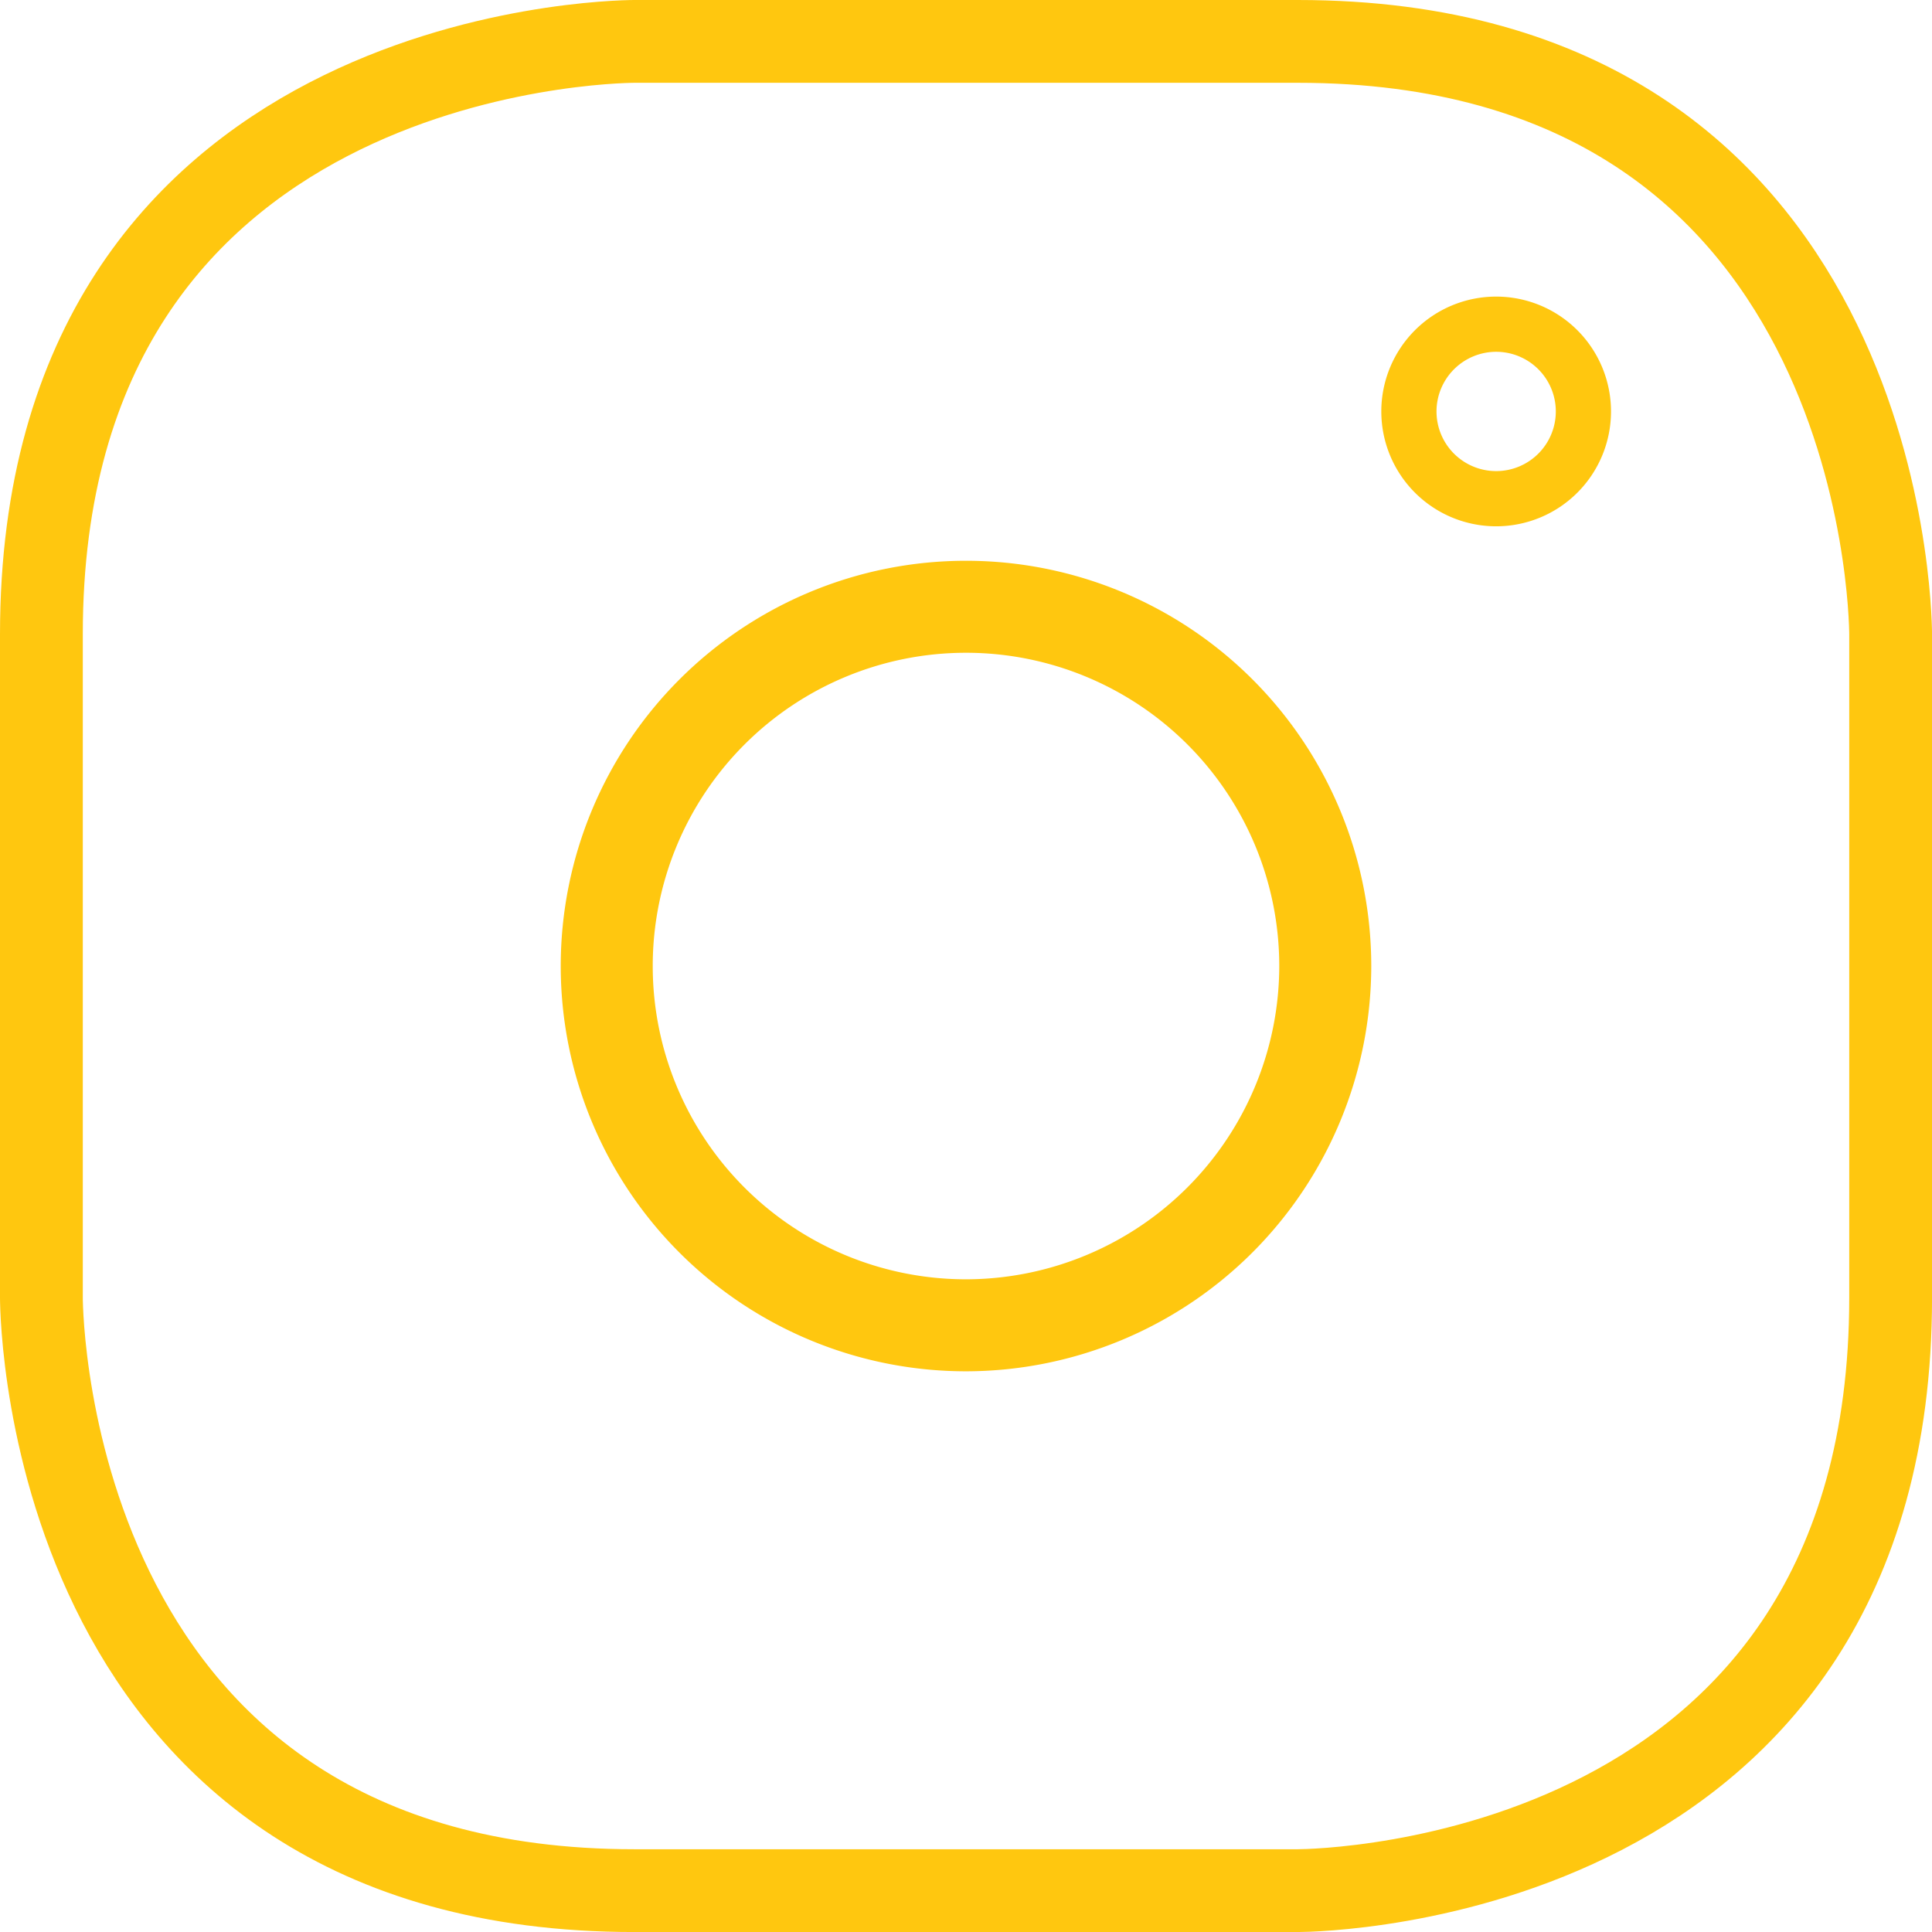
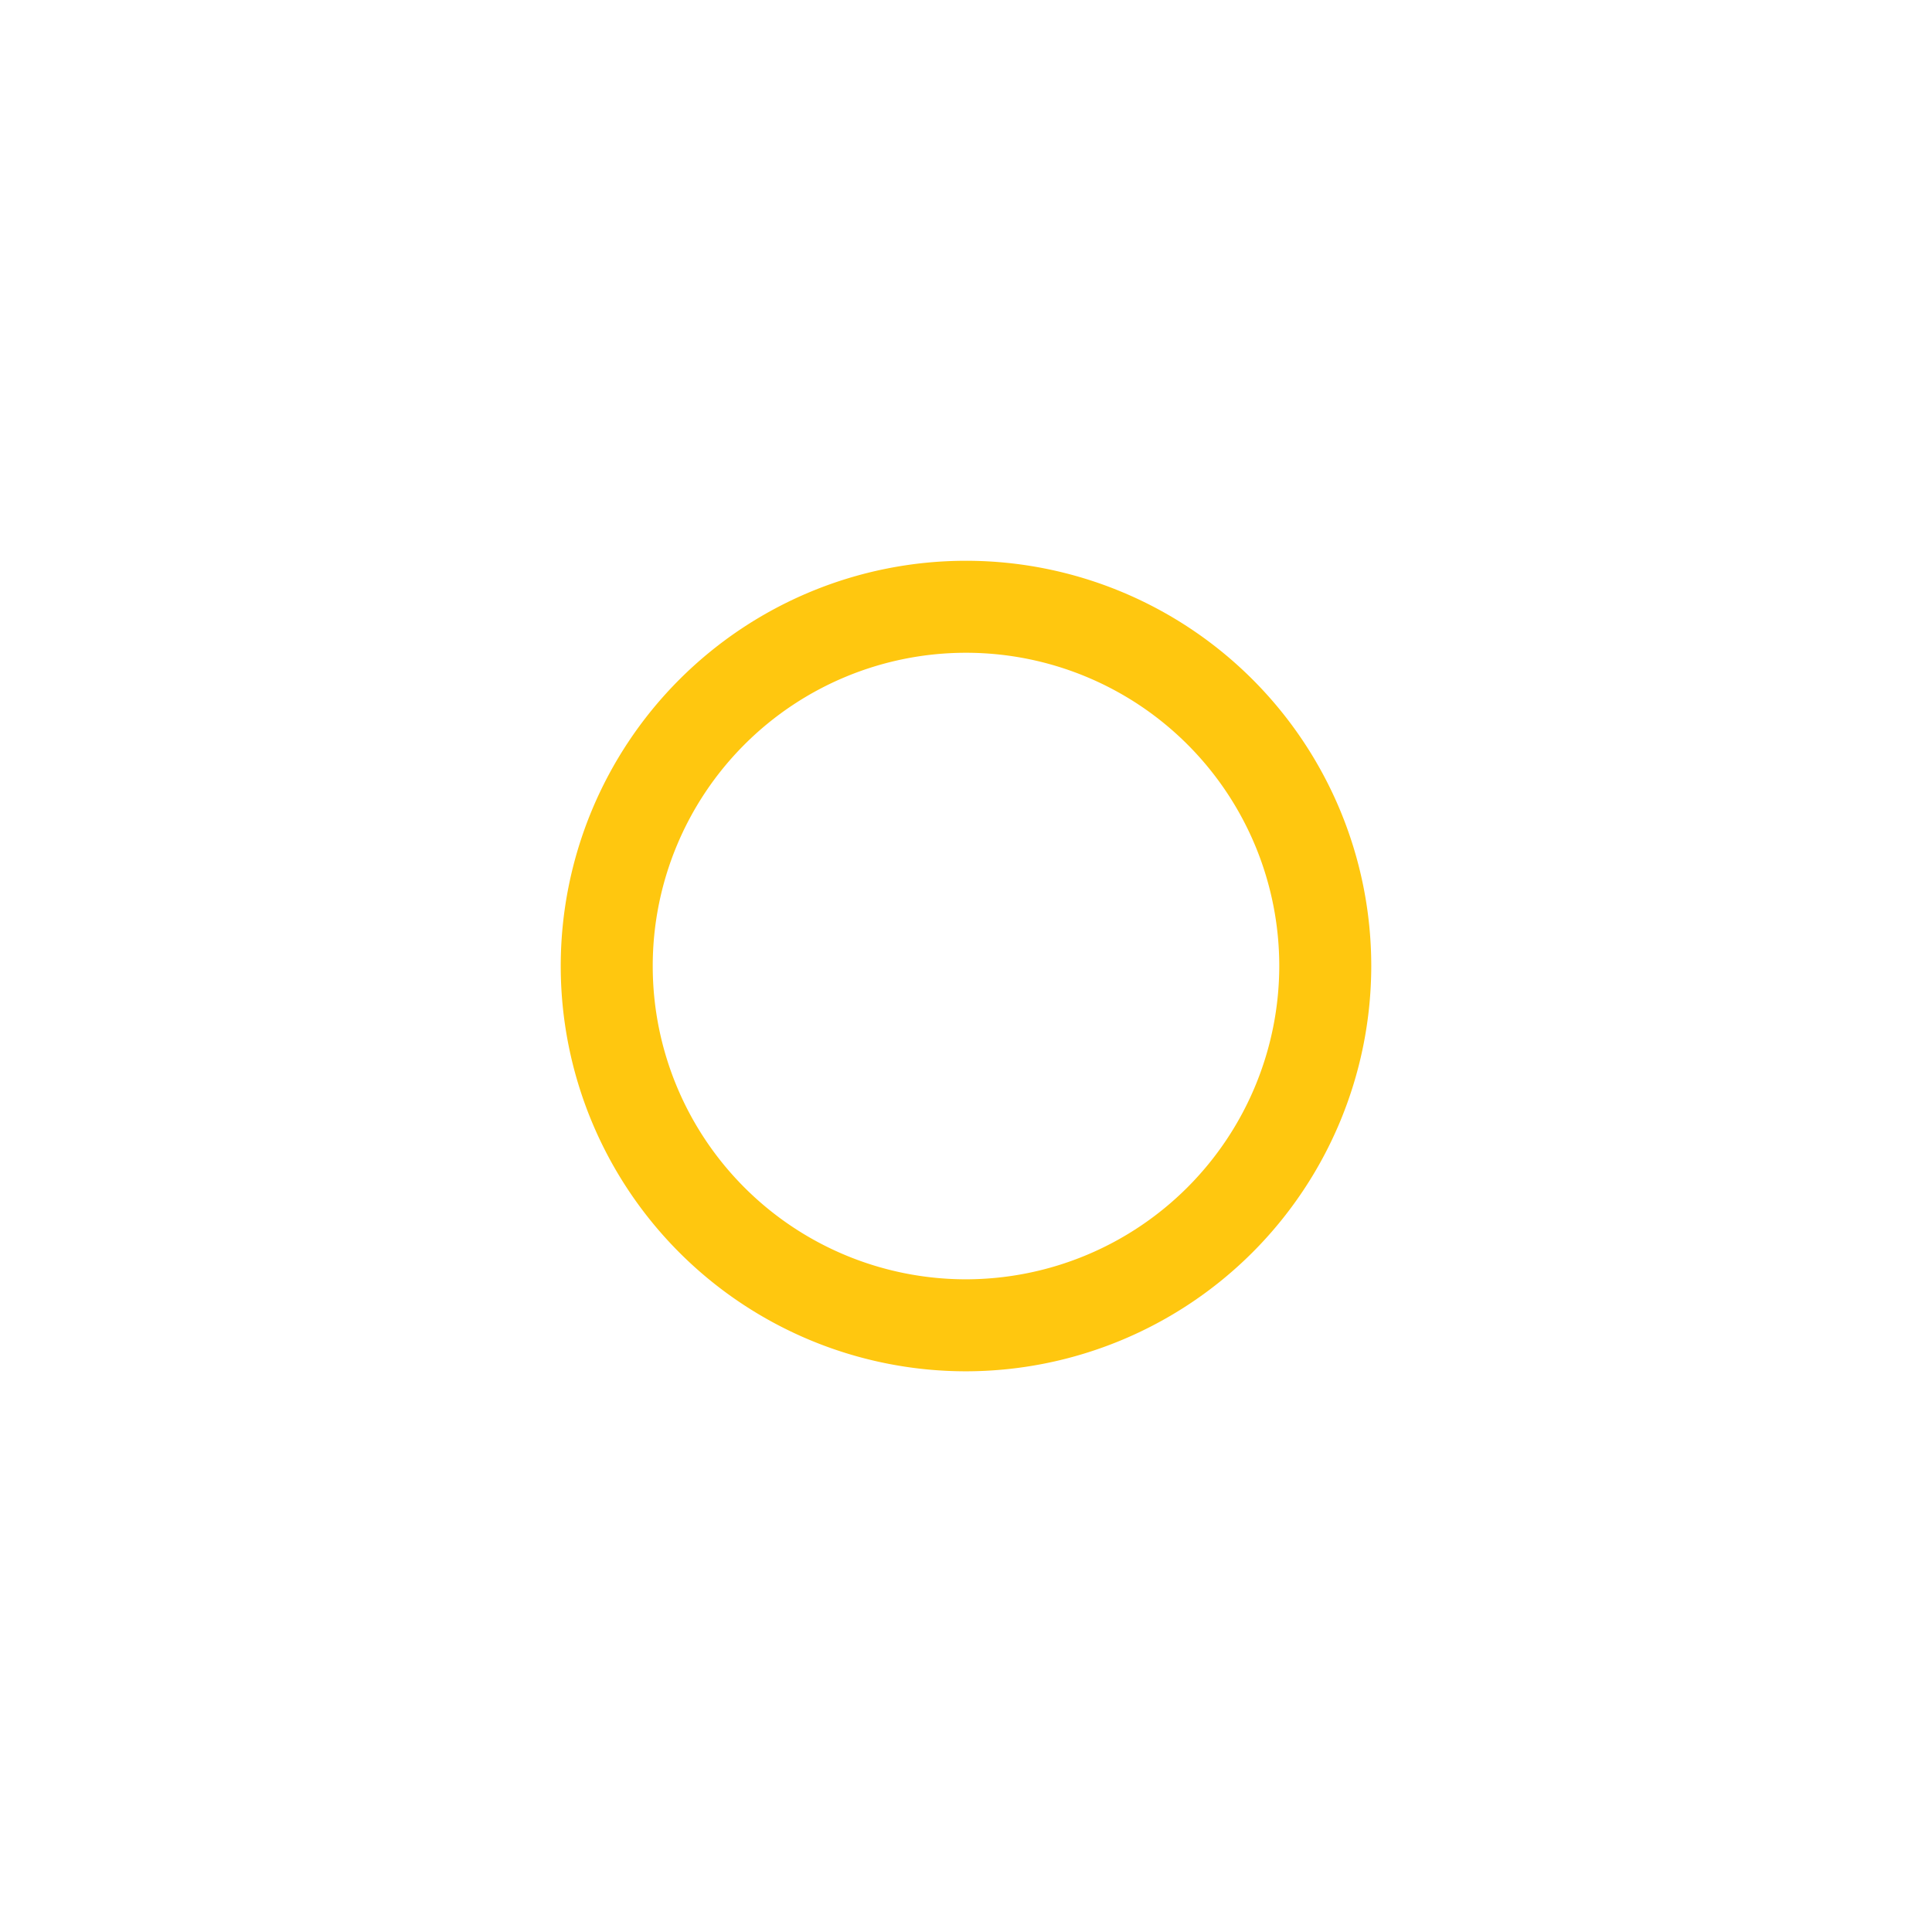
<svg xmlns="http://www.w3.org/2000/svg" viewBox="0 0 52.502 52.503">
  <defs>
    <style>.cls-1,.cls-2{fill:none;stroke:#ffc70f;stroke-miterlimit:10;}.cls-1{stroke-width:2.25px;}.cls-2{stroke-width:2.5px;}.cls-3{fill:#ffc70f;}</style>
  </defs>
  <title>icon_insta_white</title>
  <g id="Ebene_2" data-name="Ebene 2">
    <g id="Ebene_1-2" data-name="Ebene 1">
-       <path class="cls-1" d="M35.267,1.125H17.239C16.554,1.129,1.125,1.396,1.125,17.236V35.267c.003.654.256,16.111,16.111,16.111H35.267c.653-.003,16.111-.257,16.111-16.111V17.236C51.374,16.582,51.121,1.125,35.267,1.125Z" />
      <path class="cls-2" d="M26.251,36.015a9.763,9.763,0,1,1,9.763-9.764A9.775,9.775,0,0,1,26.251,36.015Z" />
-       <path class="cls-3" d="M40.658,9.56a1.621,1.621,0,1,1-1.621,1.621,1.623,1.623,0,0,1,1.621-1.621m0-1.5a3.121,3.121,0,1,0,3.121,3.121A3.121,3.121,0,0,0,40.658,8.06Z" />
    </g>
  </g>
</svg>